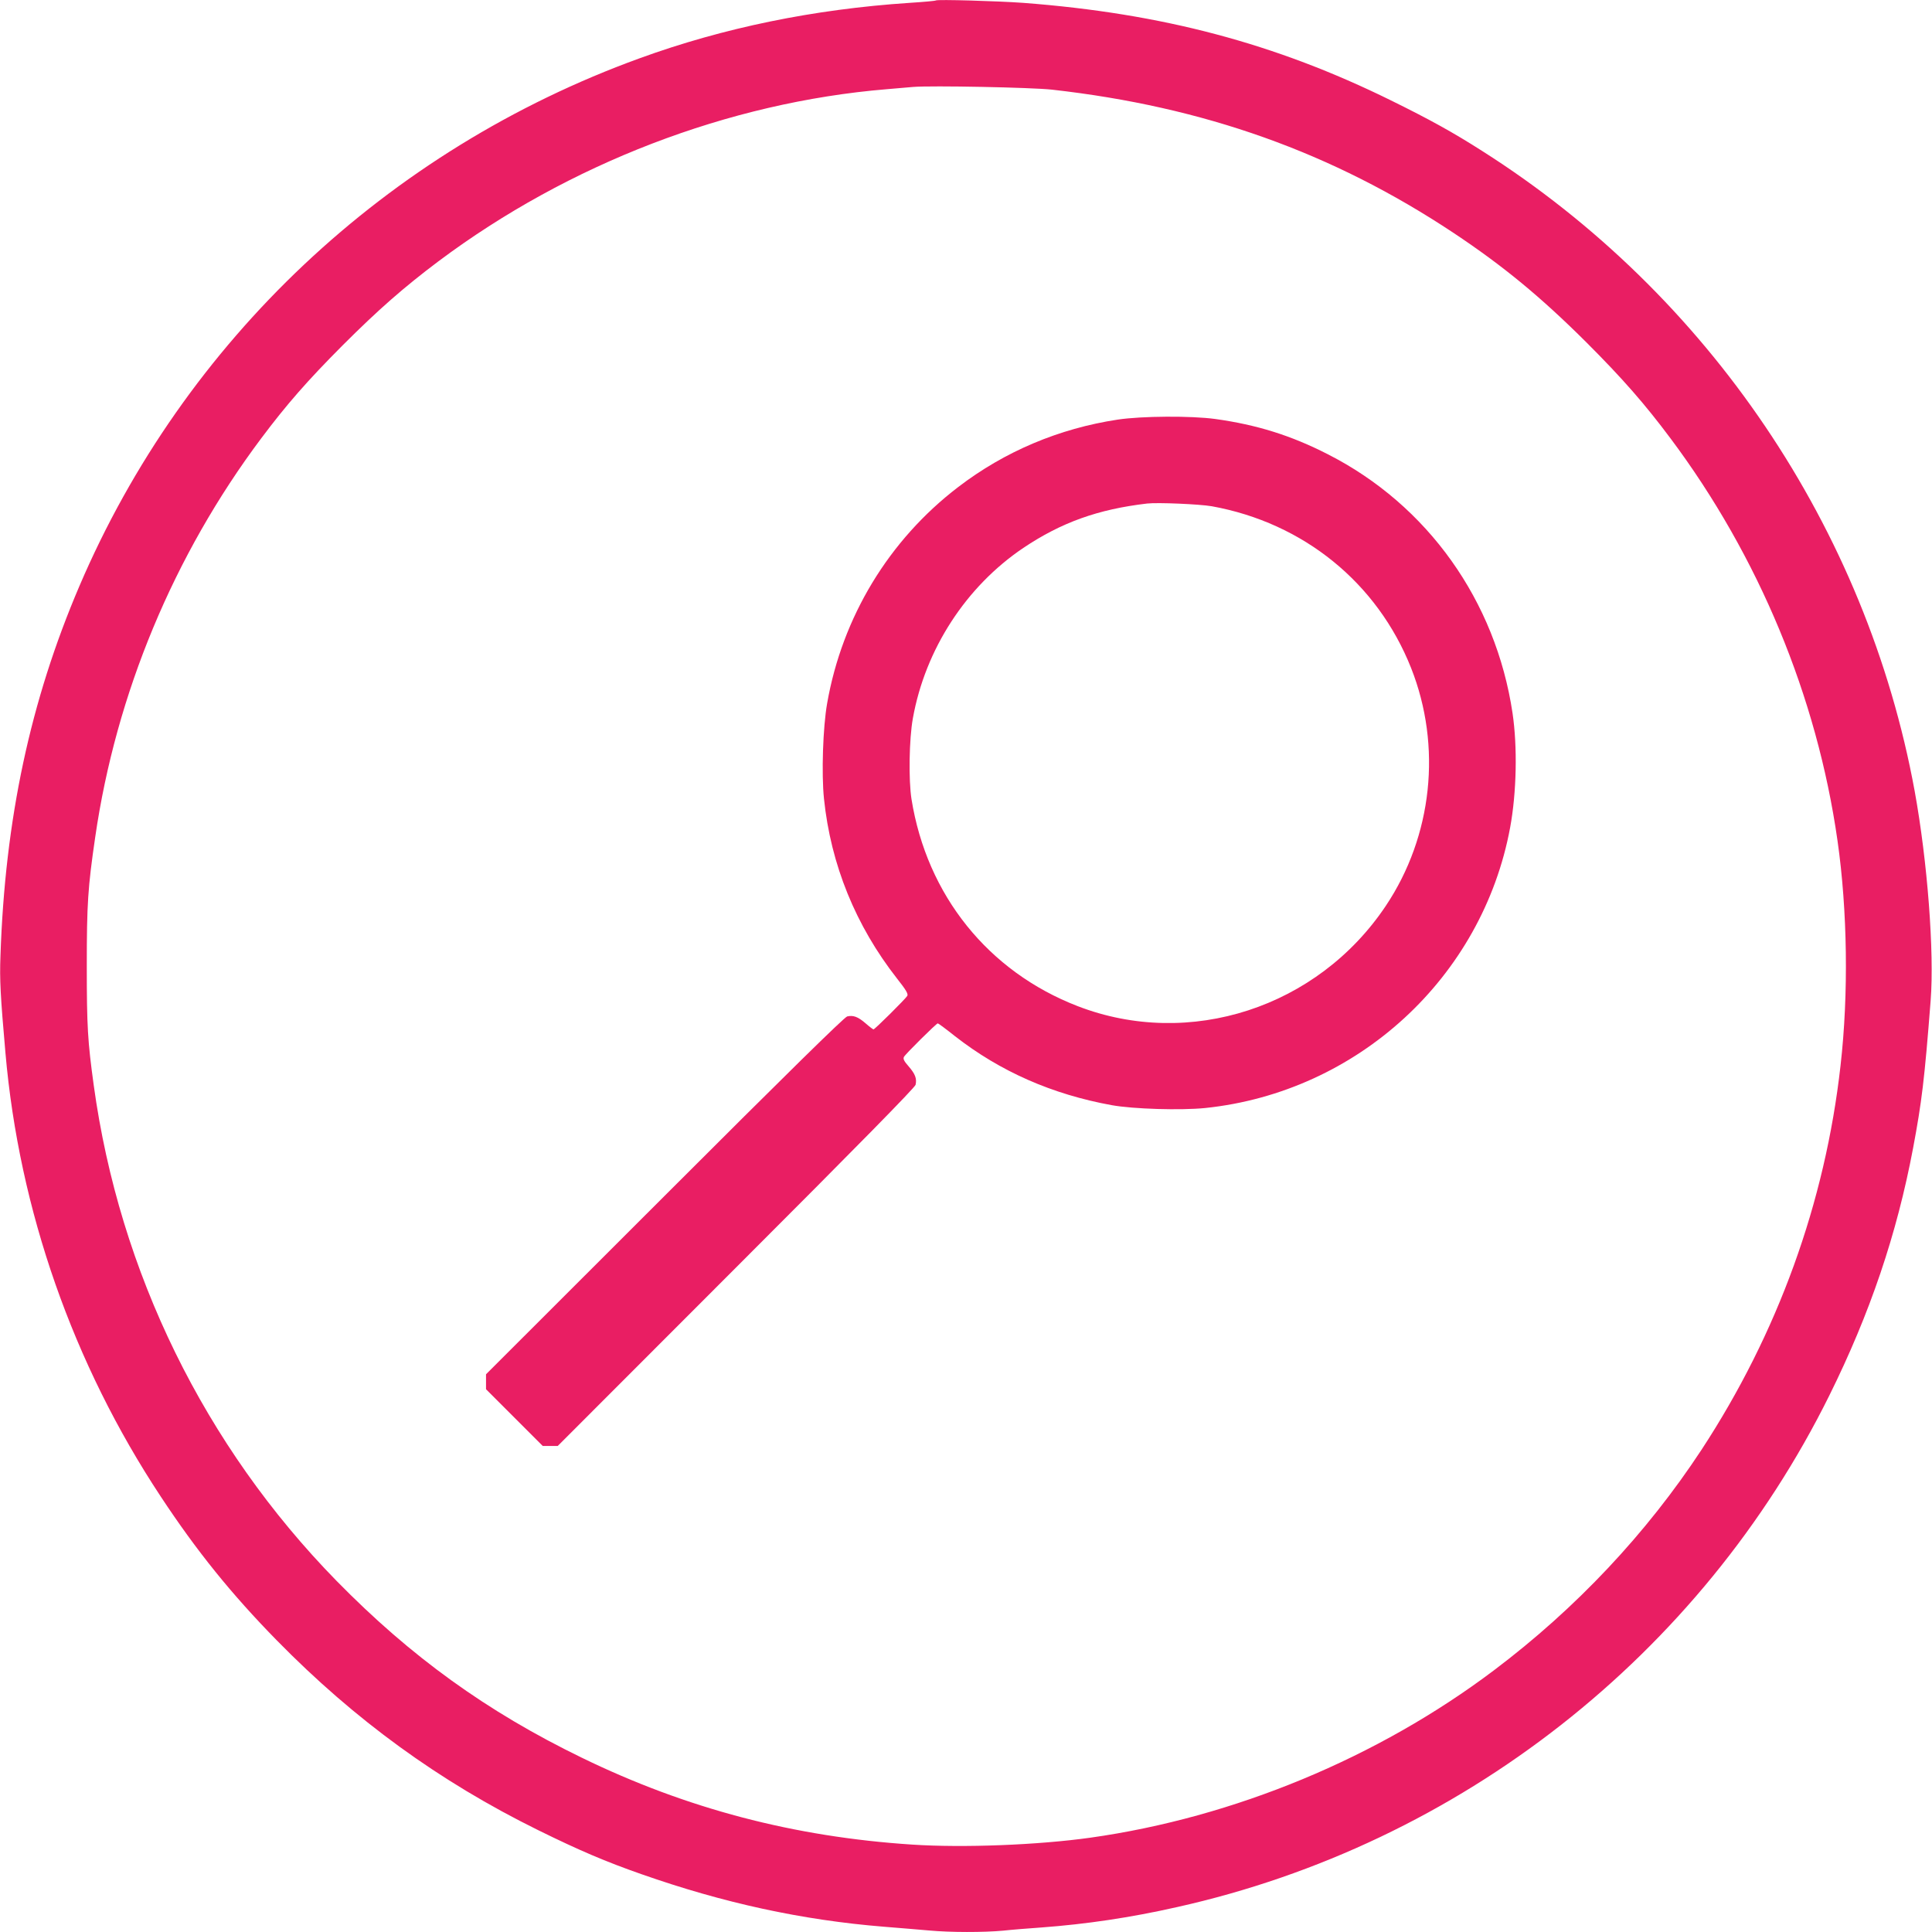
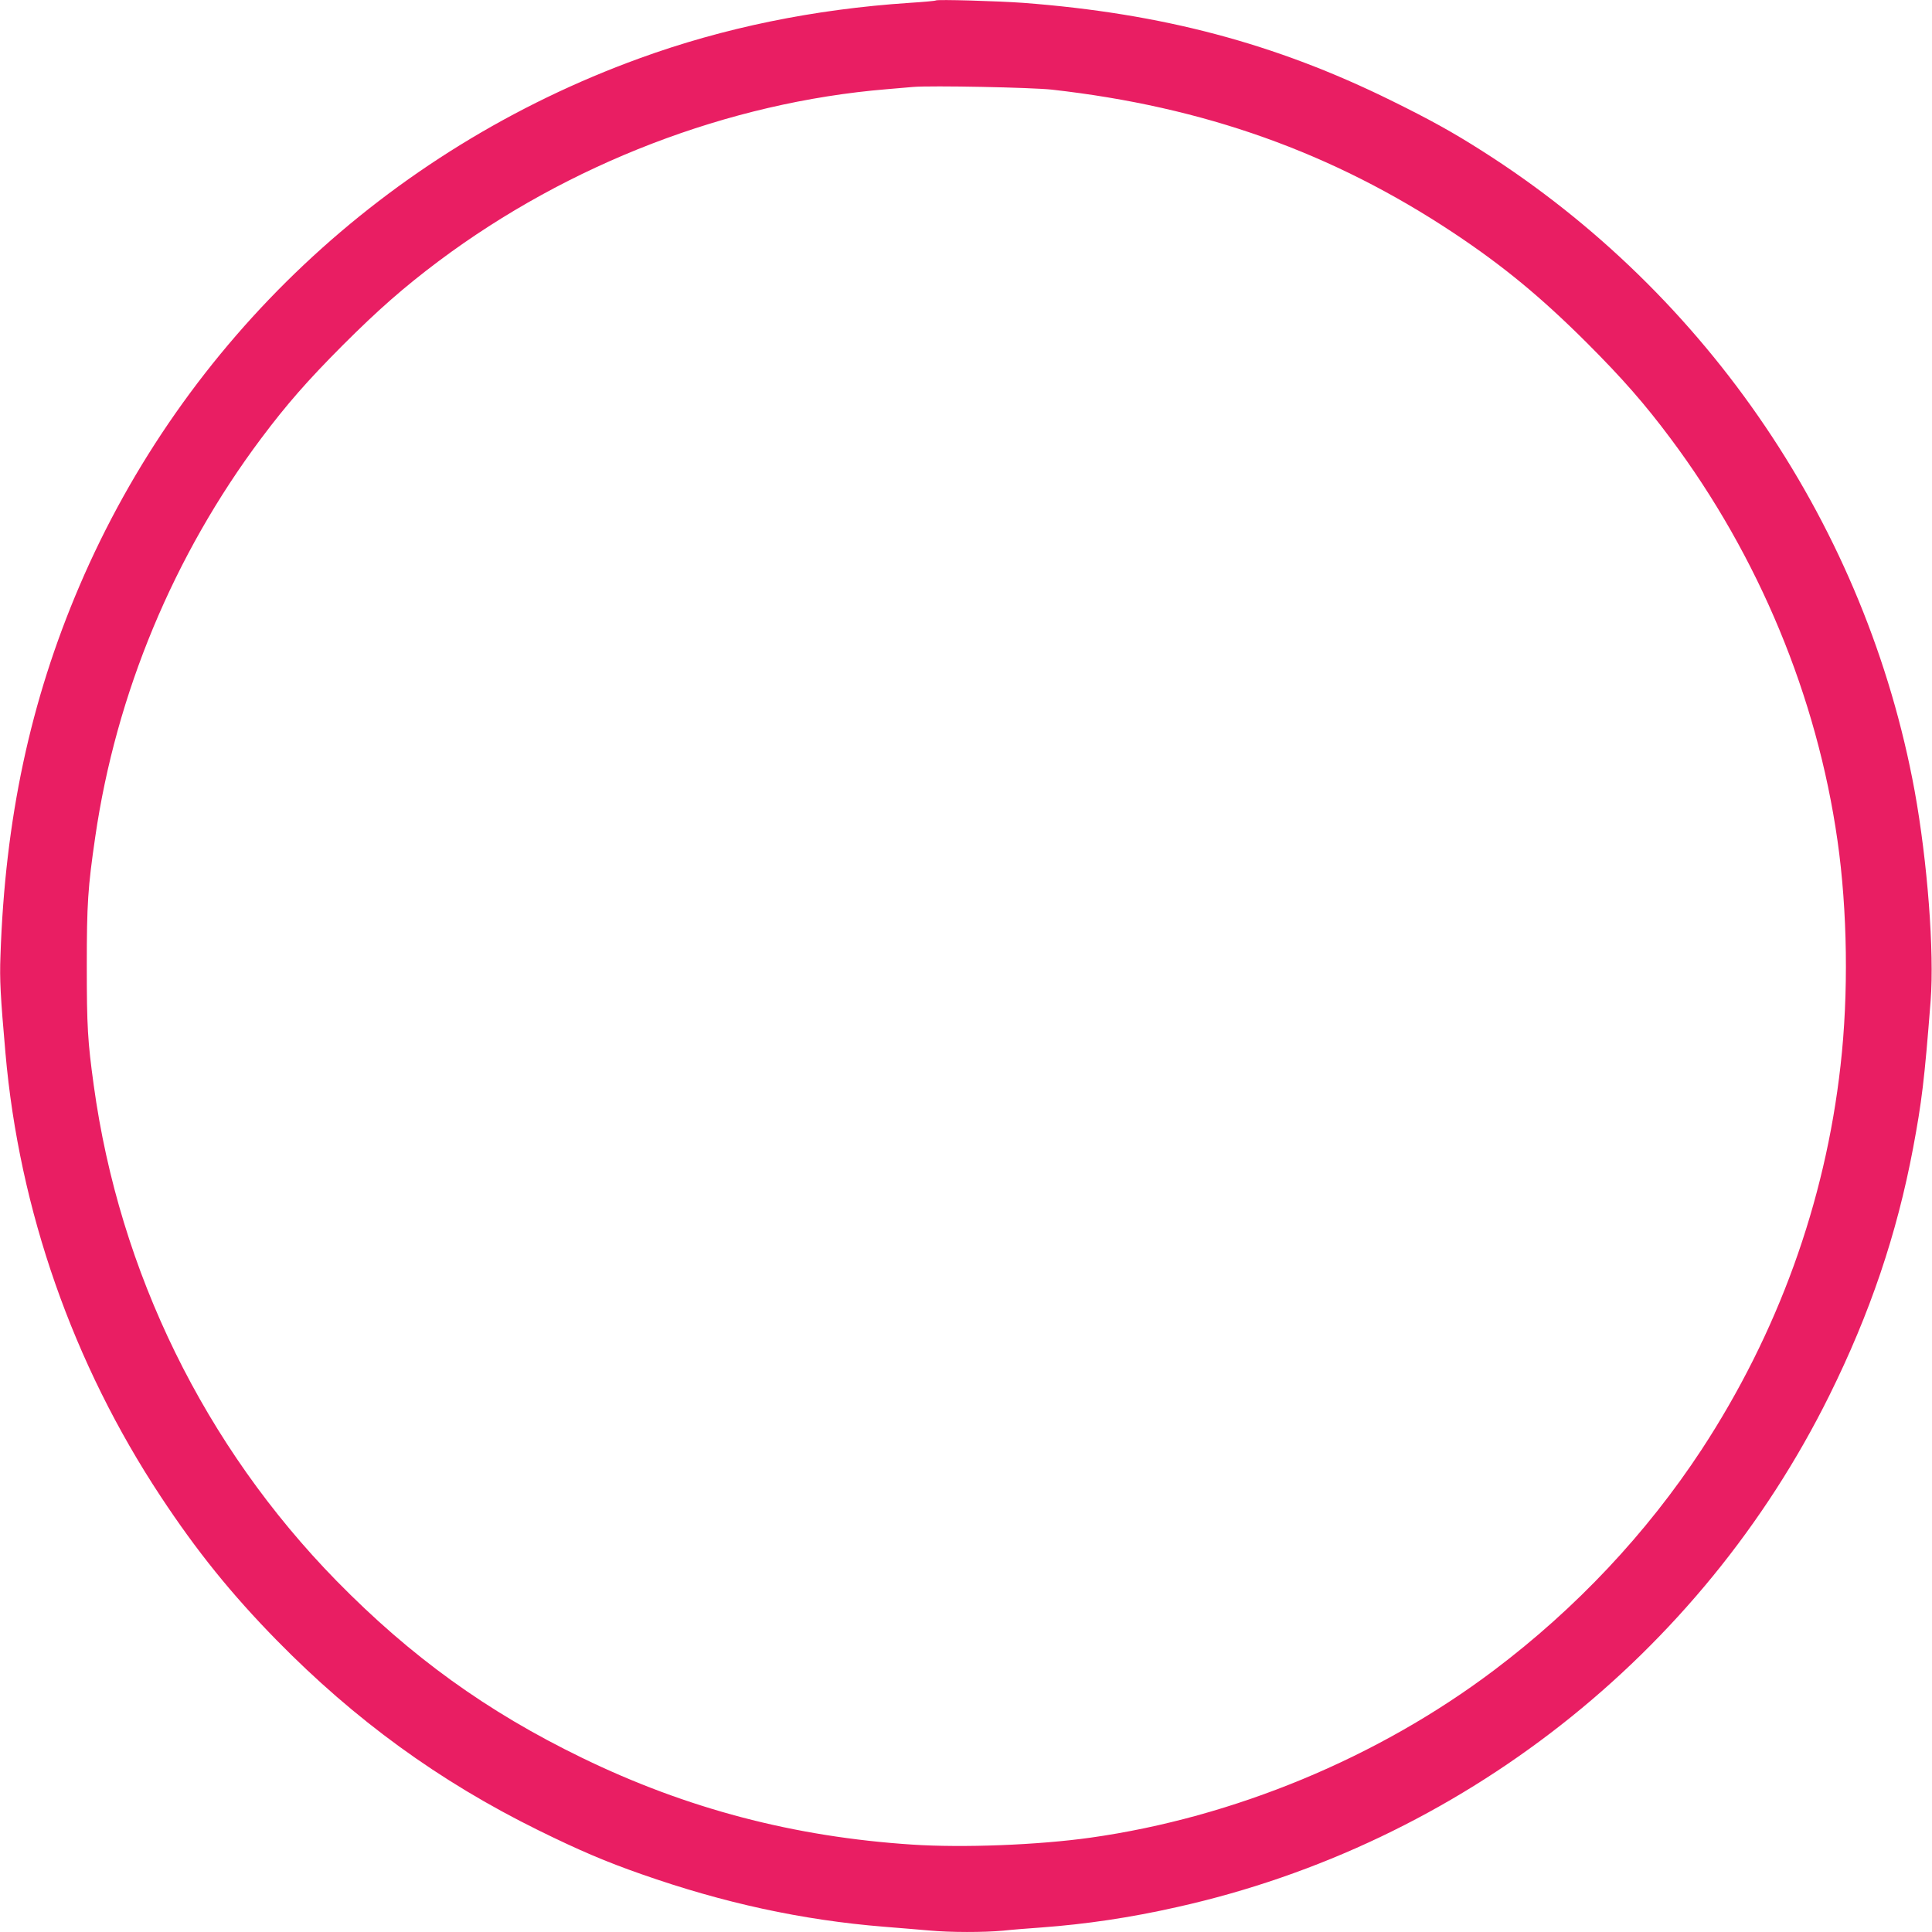
<svg xmlns="http://www.w3.org/2000/svg" version="1.0" width="1280pt" height="1280pt" viewBox="0 0 1280 1280" preserveAspectRatio="xMidYMid meet">
  <g transform="translate(0,1280) scale(0.1,-0.1)" fill="#e91e63" stroke="none">
    <path d="M6200 12797 c-3 -3 -81 -10 -175 -16 -633 -42 -1232 -165 -1787 -367 -1675 -608 -3017 -1872 -3712 -3497 -325 -760 -493 -1544 -523 -2452 -6 -154 0 -265 33 -640 91 -1043 448 -2061 1029 -2940 238 -361 468 -646 770 -954 516 -526 1075 -933 1730 -1256 274 -135 448 -209 685 -292 544 -191 1063 -304 1605 -348 105 -8 240 -20 301 -25 139 -13 364 -13 491 -1 54 6 168 15 253 21 296 22 588 65 898 135 1874 418 3470 1670 4322 3390 269 543 447 1067 555 1640 57 304 75 449 116 975 25 322 -21 923 -106 1390 -319 1738 -1365 3287 -2864 4239 -196 125 -348 209 -606 336 -765 377 -1515 576 -2435 646 -164 12 -572 24 -580 16z m770 -591 c1006 -113 1857 -416 2660 -949 328 -218 578 -424 881 -726 239 -239 386 -407 557 -636 584 -781 970 -1710 1106 -2665 66 -461 74 -1017 20 -1490 -102 -908 -416 -1774 -921 -2545 -364 -554 -831 -1051 -1375 -1461 -769 -580 -1723 -975 -2673 -1109 -349 -49 -845 -68 -1180 -46 -785 51 -1499 239 -2191 576 -628 305 -1132 669 -1624 1171 -874 893 -1439 2045 -1609 3284 -40 291 -46 388 -46 790 0 412 7 520 56 855 138 950 520 1867 1099 2640 170 227 308 384 539 616 238 238 406 385 636 558 863 646 1922 1053 2970 1140 72 6 150 13 175 15 121 10 783 -3 920 -18z" />
-     <path d="M7405 10020 c-389 -59 -749 -211 -1057 -447 -459 -351 -768 -861 -868 -1433 -28 -158 -38 -467 -21 -631 45 -437 210 -842 484 -1192 61 -77 75 -102 68 -115 -11 -19 -215 -222 -224 -222 -3 0 -27 18 -52 40 -51 44 -81 55 -122 46 -19 -5 -401 -380 -1210 -1189 l-1183 -1182 0 -50 0 -49 188 -188 188 -188 49 0 50 0 1182 1183 c809 809 1184 1191 1189 1210 9 41 -2 71 -46 122 -31 35 -38 50 -31 63 11 20 215 222 224 222 4 0 55 -38 114 -85 300 -234 643 -385 1038 -457 144 -26 458 -35 619 -19 1010 105 1837 865 2021 1858 43 233 49 535 16 758 -111 745 -563 1379 -1223 1715 -244 125 -472 196 -746 234 -159 22 -488 20 -647 -4z m623 -574 c608 -110 1097 -507 1321 -1072 205 -518 142 -1113 -168 -1576 -451 -674 -1300 -950 -2041 -664 -593 229 -999 735 -1101 1371 -20 126 -16 398 9 536 82 457 352 873 732 1129 252 169 495 256 820 294 70 8 347 -4 428 -18z" />
  </g>
</svg>